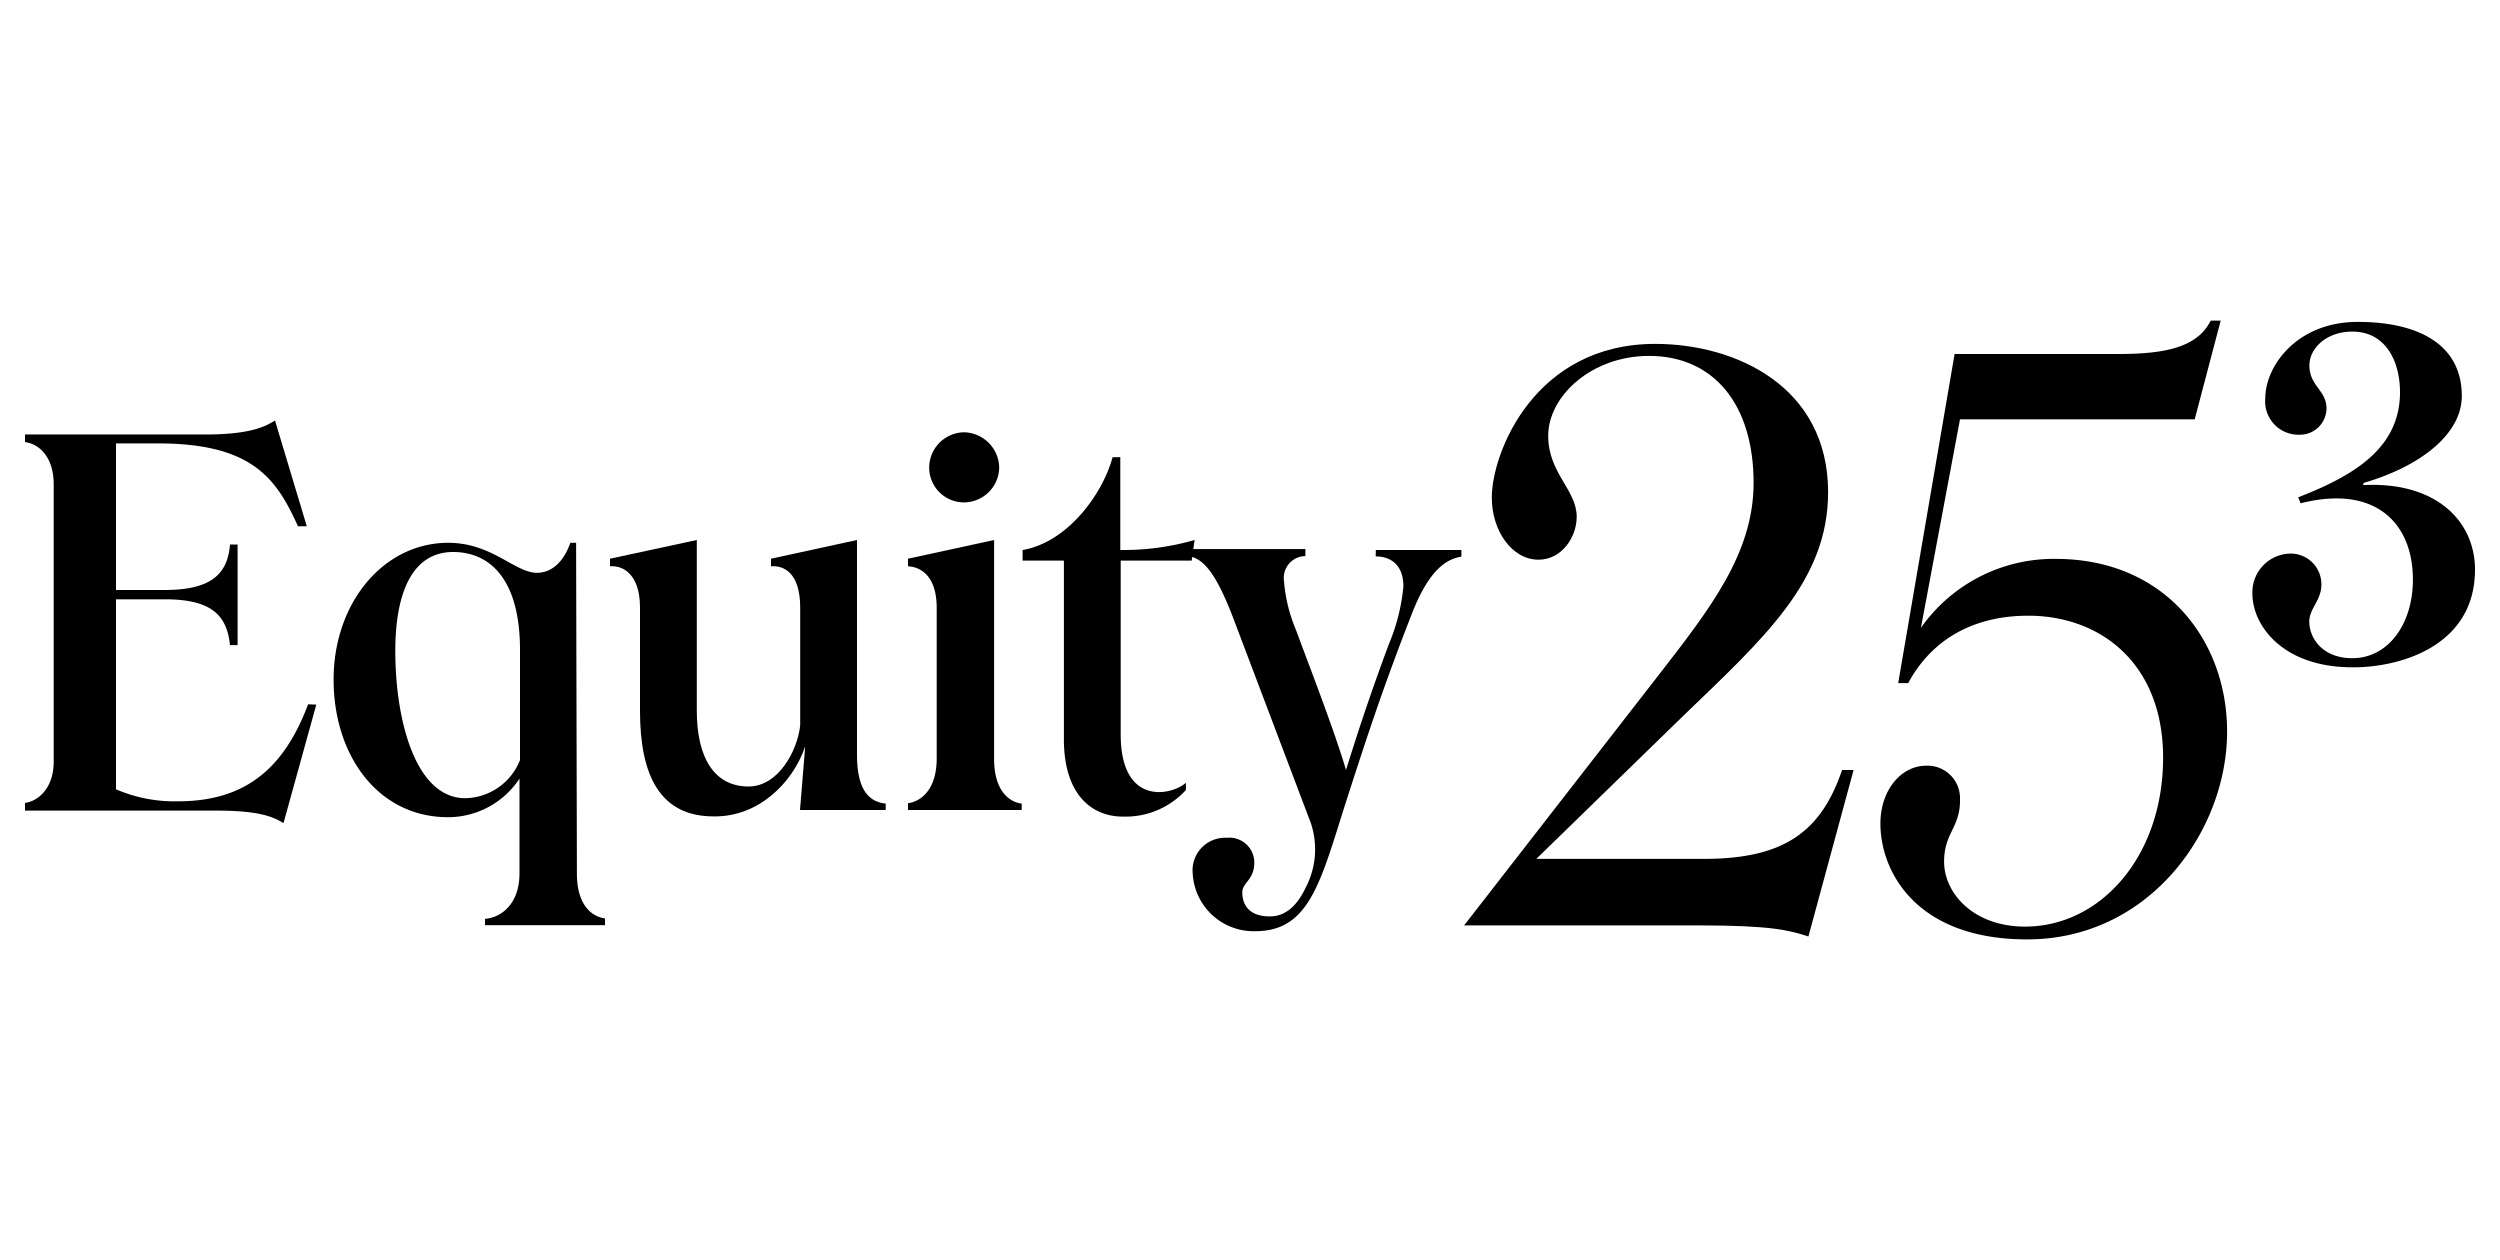
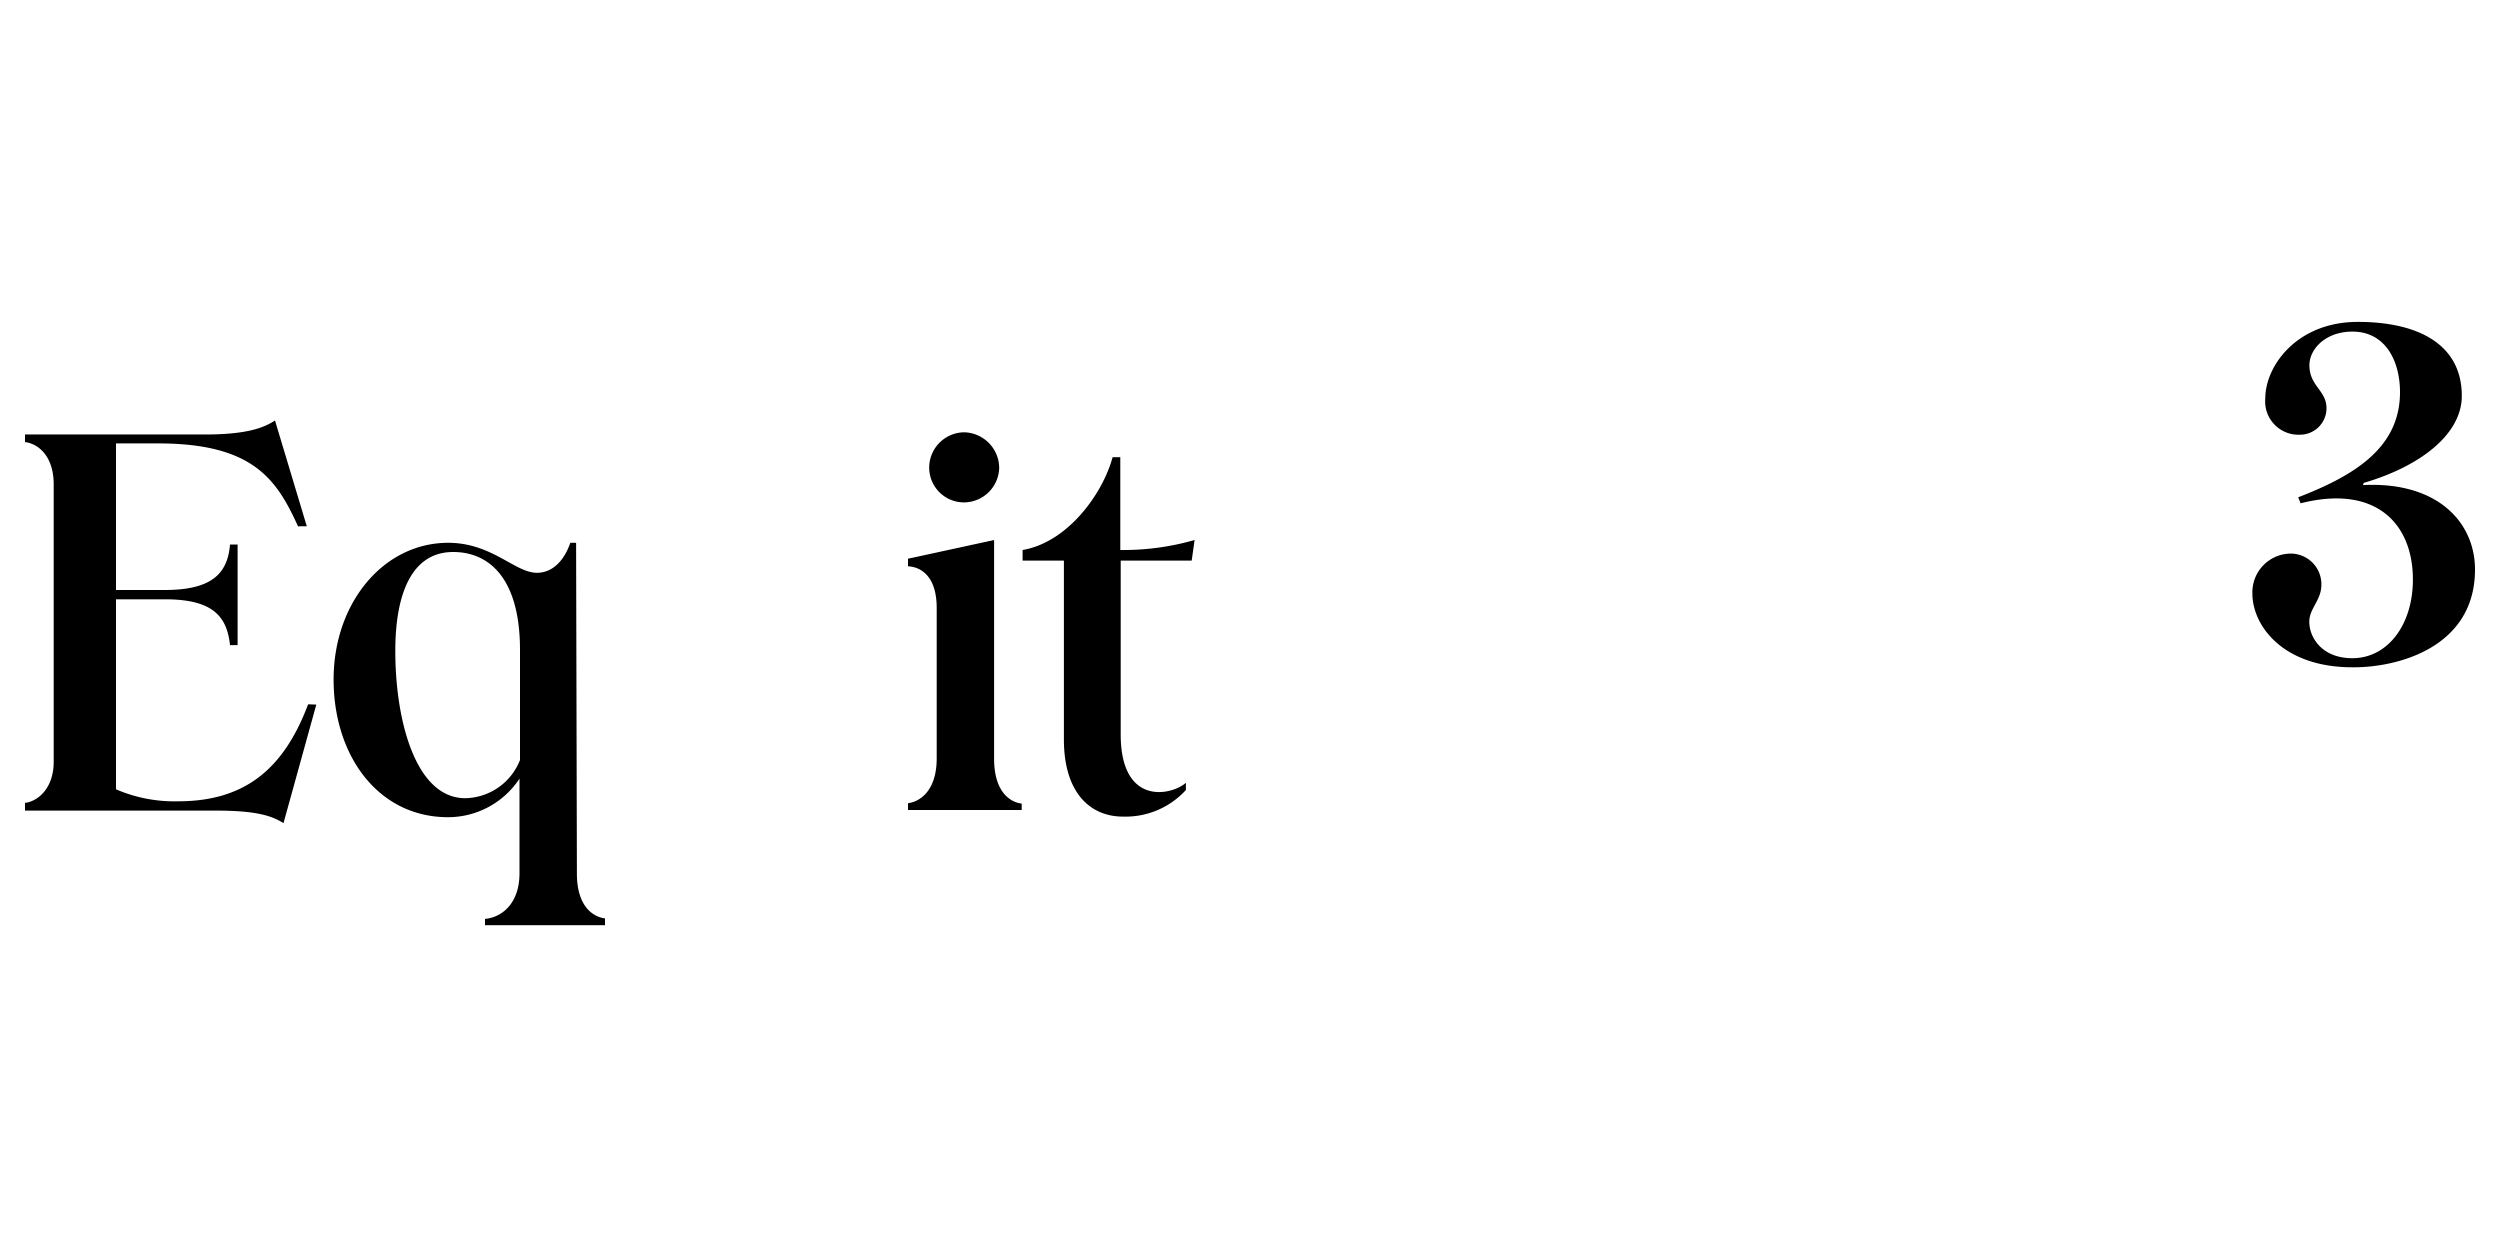
<svg xmlns="http://www.w3.org/2000/svg" id="Équité_EN" data-name="Équité EN" viewBox="0 0 250 126">
  <g id="EN">
    <path d="M31.63,70.46,28.35,82.31c-1.1-.67-2.5-1.25-6.78-1.25H2.5v-.77c1.3-.16,2.87-1.46,2.87-4.12V48.44c0-2.82-1.53-4.07-2.87-4.23v-.76h18c4.43,0,6-.76,7-1.4l3.18,10.58H29.8c-2.13-4.69-4.48-8.29-14-8.29H11.6V59h4.85C21,59,22.76,57.5,23,54.45h.76V64.51H23c-.31-3.05-1.93-4.58-6.52-4.58H11.6v19a14.7,14.7,0,0,0,6.21,1.2c6.57,0,10.54-3.13,13-9.7Z" />
    <path d="M57.69,87.36c0,3.28,1.61,4.33,2.81,4.48v.68h-12v-.63c1.67-.15,3.45-1.52,3.45-4.57V77.86a8.55,8.55,0,0,1-7.15,3.86c-6.94,0-11.44-6.1-11.44-13.77s5-13.67,11.46-13.67c4.38,0,6.68,3,8.87,3,1.62,0,2.76-1.3,3.34-3h.58ZM52,76V65c0-7.29-3.18-9.8-6.68-9.8-4.12,0-5.79,4.12-5.79,9.91,0,6.87,2,14.71,7,14.71A6,6,0,0,0,52,76Z" />
-     <path d="M64,71.08V60.75c0-3.24-1.62-4.23-3-4.12v-.76L69.68,54V71.08c0,4.74,1.78,7.57,5.17,7.57,3,0,4.9-3.6,5.17-6.11V60.75c0-3.44-1.62-4.23-2.92-4.12v-.76L85.7,54V75.51c0,3.76,1.41,4.7,2.87,4.85V81H80l.52-6.36c-1.26,3.71-4.7,7-9,7C66,81.72,64,77.55,64,71.08Z" />
    <path d="M90.8,81v-.68c1.2-.15,2.87-1.25,2.87-4.48V60.8c0-3.33-1.72-4.12-2.87-4.17v-.76L99.41,54V75.88c0,3.23,1.53,4.33,2.76,4.48V81Zm2.12-34.22a3.54,3.54,0,0,1,3.45-3.55,3.59,3.59,0,0,1,3.55,3.55,3.54,3.54,0,0,1-3.54,3.46A3.48,3.48,0,0,1,92.92,46.82Z" />
    <path d="M119.17,56.06h-7.1V73.43c0,7.25,5.12,6.1,6.52,4.85V79a8.17,8.17,0,0,1-6.3,2.66c-3.19,0-5.9-2.29-5.9-7.72V56.06h-4.13V55c4.5-.77,8-5.59,9-9.28h.77V55h.57a25.68,25.68,0,0,0,6.86-1Z" />
-     <path d="M137.58,55h8.56v.66c-1.1.21-3,.76-4.9,5.58-2.82,7.2-4.49,12.27-6.42,18.26-2.71,8.39-3.7,13.62-9.29,13.62a6.1,6.1,0,0,1-6.26-5.79,3.25,3.25,0,0,1,3.4-3.55,2.49,2.49,0,0,1,2.76,2.46c0,1.77-1.2,2-1.2,3s.46,2.4,2.76,2.4c1.72,0,2.82-1.3,3.55-2.82a8.26,8.26,0,0,0,.32-7.1l-7.52-19.87c-1.83-4.8-3.13-6.1-4.64-6.26v-.68h11.84v.7a2.18,2.18,0,0,0-2.14,2.5A15.71,15.71,0,0,0,129.6,63c1.1,3,3.87,10.12,5,14,1.56-5,2.77-8.5,4.28-12.57a19.46,19.46,0,0,0,1.46-5.79c0-2.14-1.26-3-2.77-3Z" />
  </g>
-   <path d="M185.36,77l-4.52,16.65c-1.91-.63-3.73-1.11-11-1.11H146.41l19.35-24.9c5.24-6.75,9.6-12.3,9.6-19.36,0-7.85-4-12.69-10.46-12.69-5.72,0-10.08,4-10.08,8,0,3.73,2.85,5.39,2.85,8.09,0,2.06-1.52,4.29-3.81,4.29-2.7,0-4.68-2.94-4.68-6.2,0-4.51,4.28-15.38,16.34-15.38,8.09,0,17.29,4.28,17.29,14.83,0,8.89-6.42,14.59-14.49,22.37l-14.69,14.3h16.78c8.17,0,11.74-2.86,13.8-8.89Z" />
-   <path d="M222.71,73.16c0,9.92-7.77,20.78-20,20.78-11.18,0-14.67-6.87-14.67-11.58,0-3.33,2.06-5.79,4.58-5.79A3.25,3.25,0,0,1,196,79.71c0,.12,0,.23,0,.35,0,2.7-1.59,3.25-1.59,6.1,0,3.17,2.94,6.5,8.09,6.5,7.54,0,13.81-7,13.81-16.89,0-9.44-6.27-14.2-13.49-14.2-5,0-9.44,2-12,6.74h-1l5.64-32.91h16.33c4.69,0,7.93-.64,9.28-3.34h1l-2.6,9.87H196l-3.91,20.86a16.22,16.22,0,0,1,13.49-6.9C216.47,55.89,222.71,64,222.71,73.16Z" />
  <path d="M236.3,48.51c7.41-.38,11.2,3.69,11.2,8.45,0,7.78-7.73,9.81-12.26,9.77-7,0-10-4.21-10-7.36a3.87,3.87,0,0,1,3.56-4,3.07,3.07,0,0,1,3.34,3.09c0,1.58-1.21,2.37-1.21,3.71,0,1.62,1.3,3.65,4.3,3.65,3.57,0,6.06-3.38,6.06-7.86,0-5.64-3.75-9.53-11.23-7.63l-.24-.6C235.47,47.54,240,44.77,240,39.22c0-3.1-1.44-6.06-4.76-6.06-2.69,0-4.3,1.75-4.3,3.37,0,2.08,1.71,2.5,1.71,4.3A2.65,2.65,0,0,1,230,43.47h0a3.33,3.33,0,0,1-3.47-3.65c0-3.2,3.14-7.63,9.25-7.63s10.4,2.29,10.4,7.4c0,3.89-4.25,7.08-9.81,8.7Z" />
</svg>